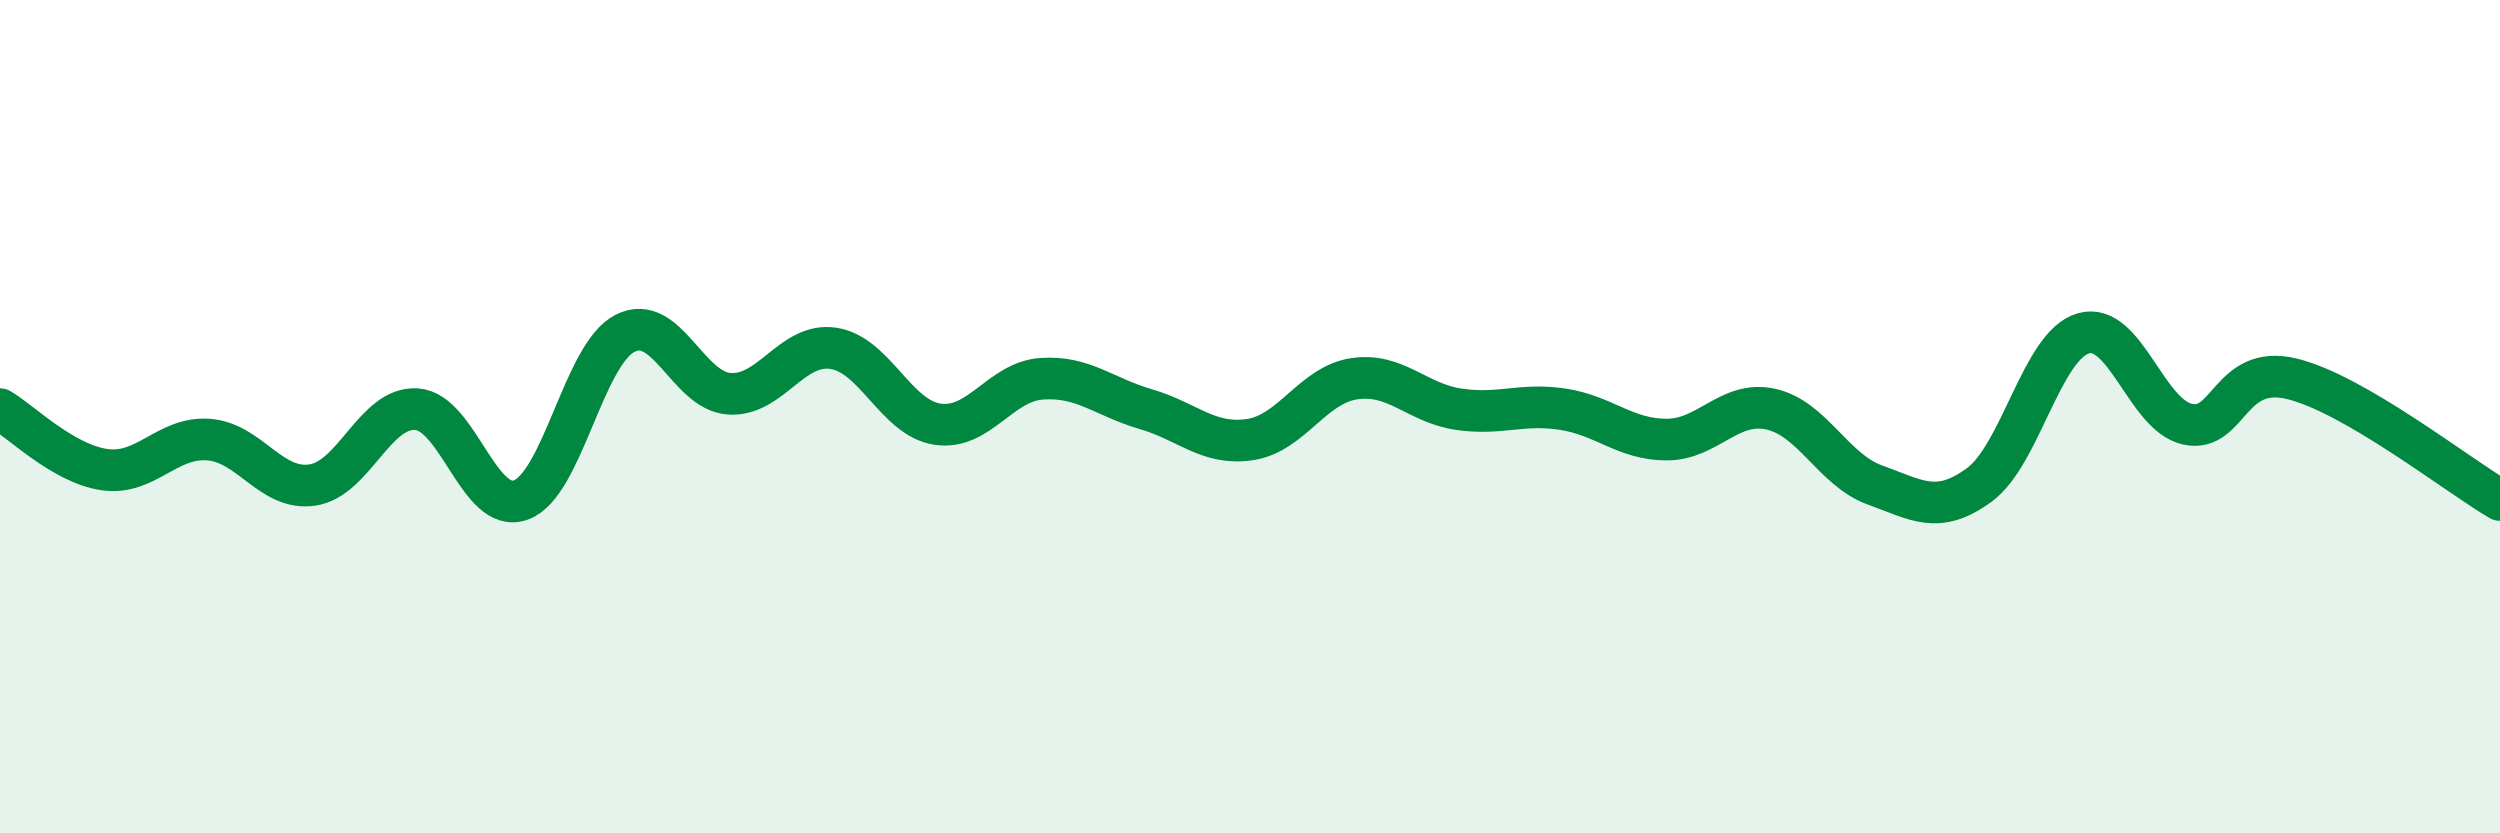
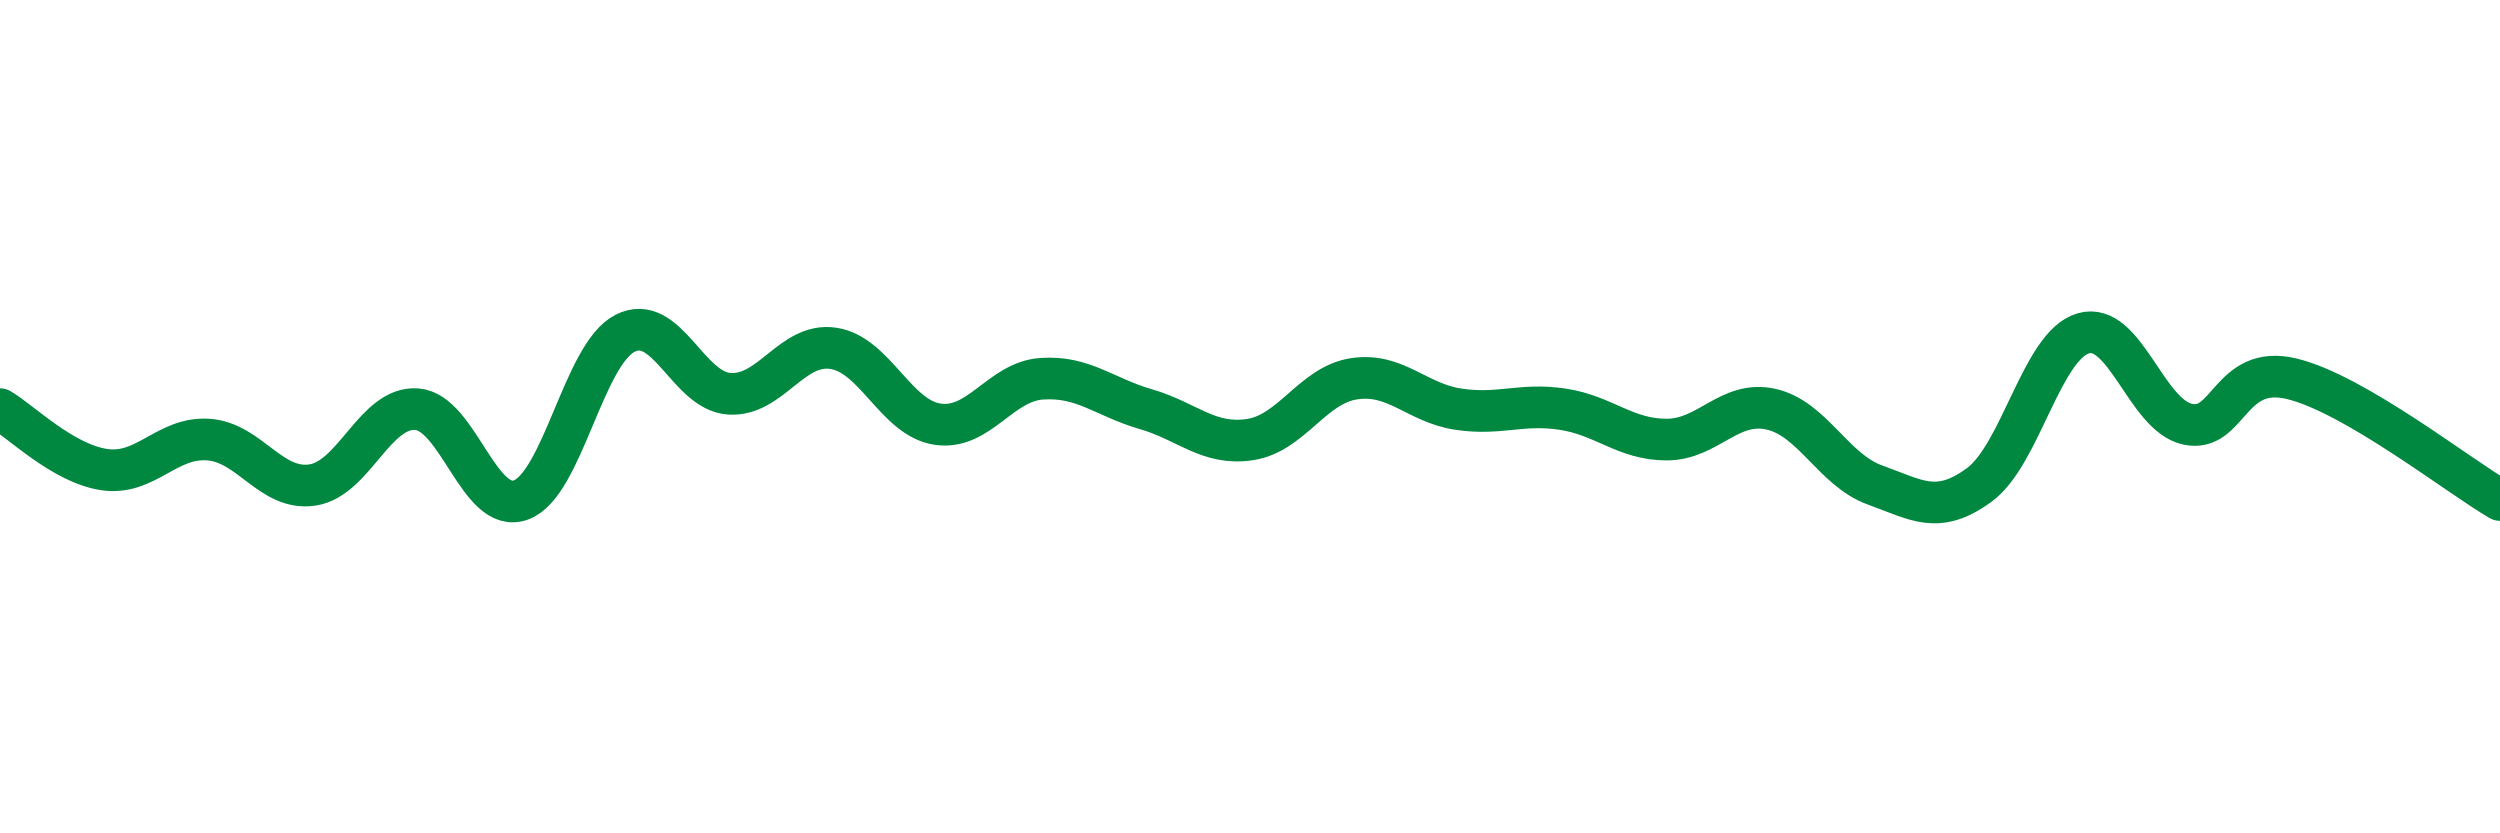
<svg xmlns="http://www.w3.org/2000/svg" width="60" height="20" viewBox="0 0 60 20">
-   <path d="M 0,9.82 C 0.5,10.11 1.5,11.12 2.5,11.27 C 3.5,11.42 4,10.48 5,10.55 C 6,10.62 6.5,11.79 7.5,11.64 C 8.5,11.49 9,9.75 10,9.82 C 11,9.89 11.5,12.36 12.5,12 C 13.5,11.64 14,8.51 15,8 C 16,7.49 16.5,9.38 17.5,9.45 C 18.5,9.52 19,8.21 20,8.36 C 21,8.51 21.5,10.03 22.5,10.18 C 23.5,10.33 24,9.16 25,9.09 C 26,9.02 26.5,9.53 27.5,9.82 C 28.5,10.11 29,10.7 30,10.55 C 31,10.4 31.5,9.24 32.5,9.09 C 33.5,8.94 34,9.67 35,9.82 C 36,9.97 36.5,9.67 37.5,9.82 C 38.5,9.97 39,10.55 40,10.55 C 41,10.55 41.5,9.6 42.5,9.82 C 43.5,10.04 44,11.28 45,11.64 C 46,12 46.5,12.37 47.5,11.64 C 48.5,10.91 49,8.29 50,8 C 51,7.71 51.5,9.96 52.5,10.18 C 53.5,10.4 53.5,8.73 55,9.09 C 56.5,9.45 59,11.42 60,12L60 20L0 20Z" fill="#008740" opacity="0.1" stroke-linecap="round" stroke-linejoin="round" />
  <path d="M 0,9.82 C 0.5,10.11 1.5,11.12 2.5,11.27 C 3.5,11.42 4,10.48 5,10.55 C 6,10.62 6.5,11.79 7.5,11.64 C 8.5,11.49 9,9.75 10,9.82 C 11,9.89 11.5,12.36 12.5,12 C 13.5,11.64 14,8.51 15,8 C 16,7.49 16.5,9.38 17.5,9.45 C 18.5,9.52 19,8.21 20,8.36 C 21,8.51 21.5,10.03 22.5,10.18 C 23.5,10.33 24,9.16 25,9.09 C 26,9.02 26.5,9.53 27.5,9.82 C 28.5,10.11 29,10.7 30,10.55 C 31,10.4 31.5,9.24 32.5,9.09 C 33.5,8.94 34,9.67 35,9.82 C 36,9.97 36.5,9.67 37.5,9.82 C 38.5,9.97 39,10.55 40,10.55 C 41,10.55 41.5,9.6 42.5,9.82 C 43.5,10.04 44,11.28 45,11.64 C 46,12 46.5,12.37 47.5,11.64 C 48.5,10.91 49,8.29 50,8 C 51,7.71 51.5,9.96 52.5,10.18 C 53.5,10.4 53.5,8.73 55,9.09 C 56.5,9.45 59,11.42 60,12" stroke="#008740" stroke-width="1" fill="none" stroke-linecap="round" stroke-linejoin="round" />
</svg>